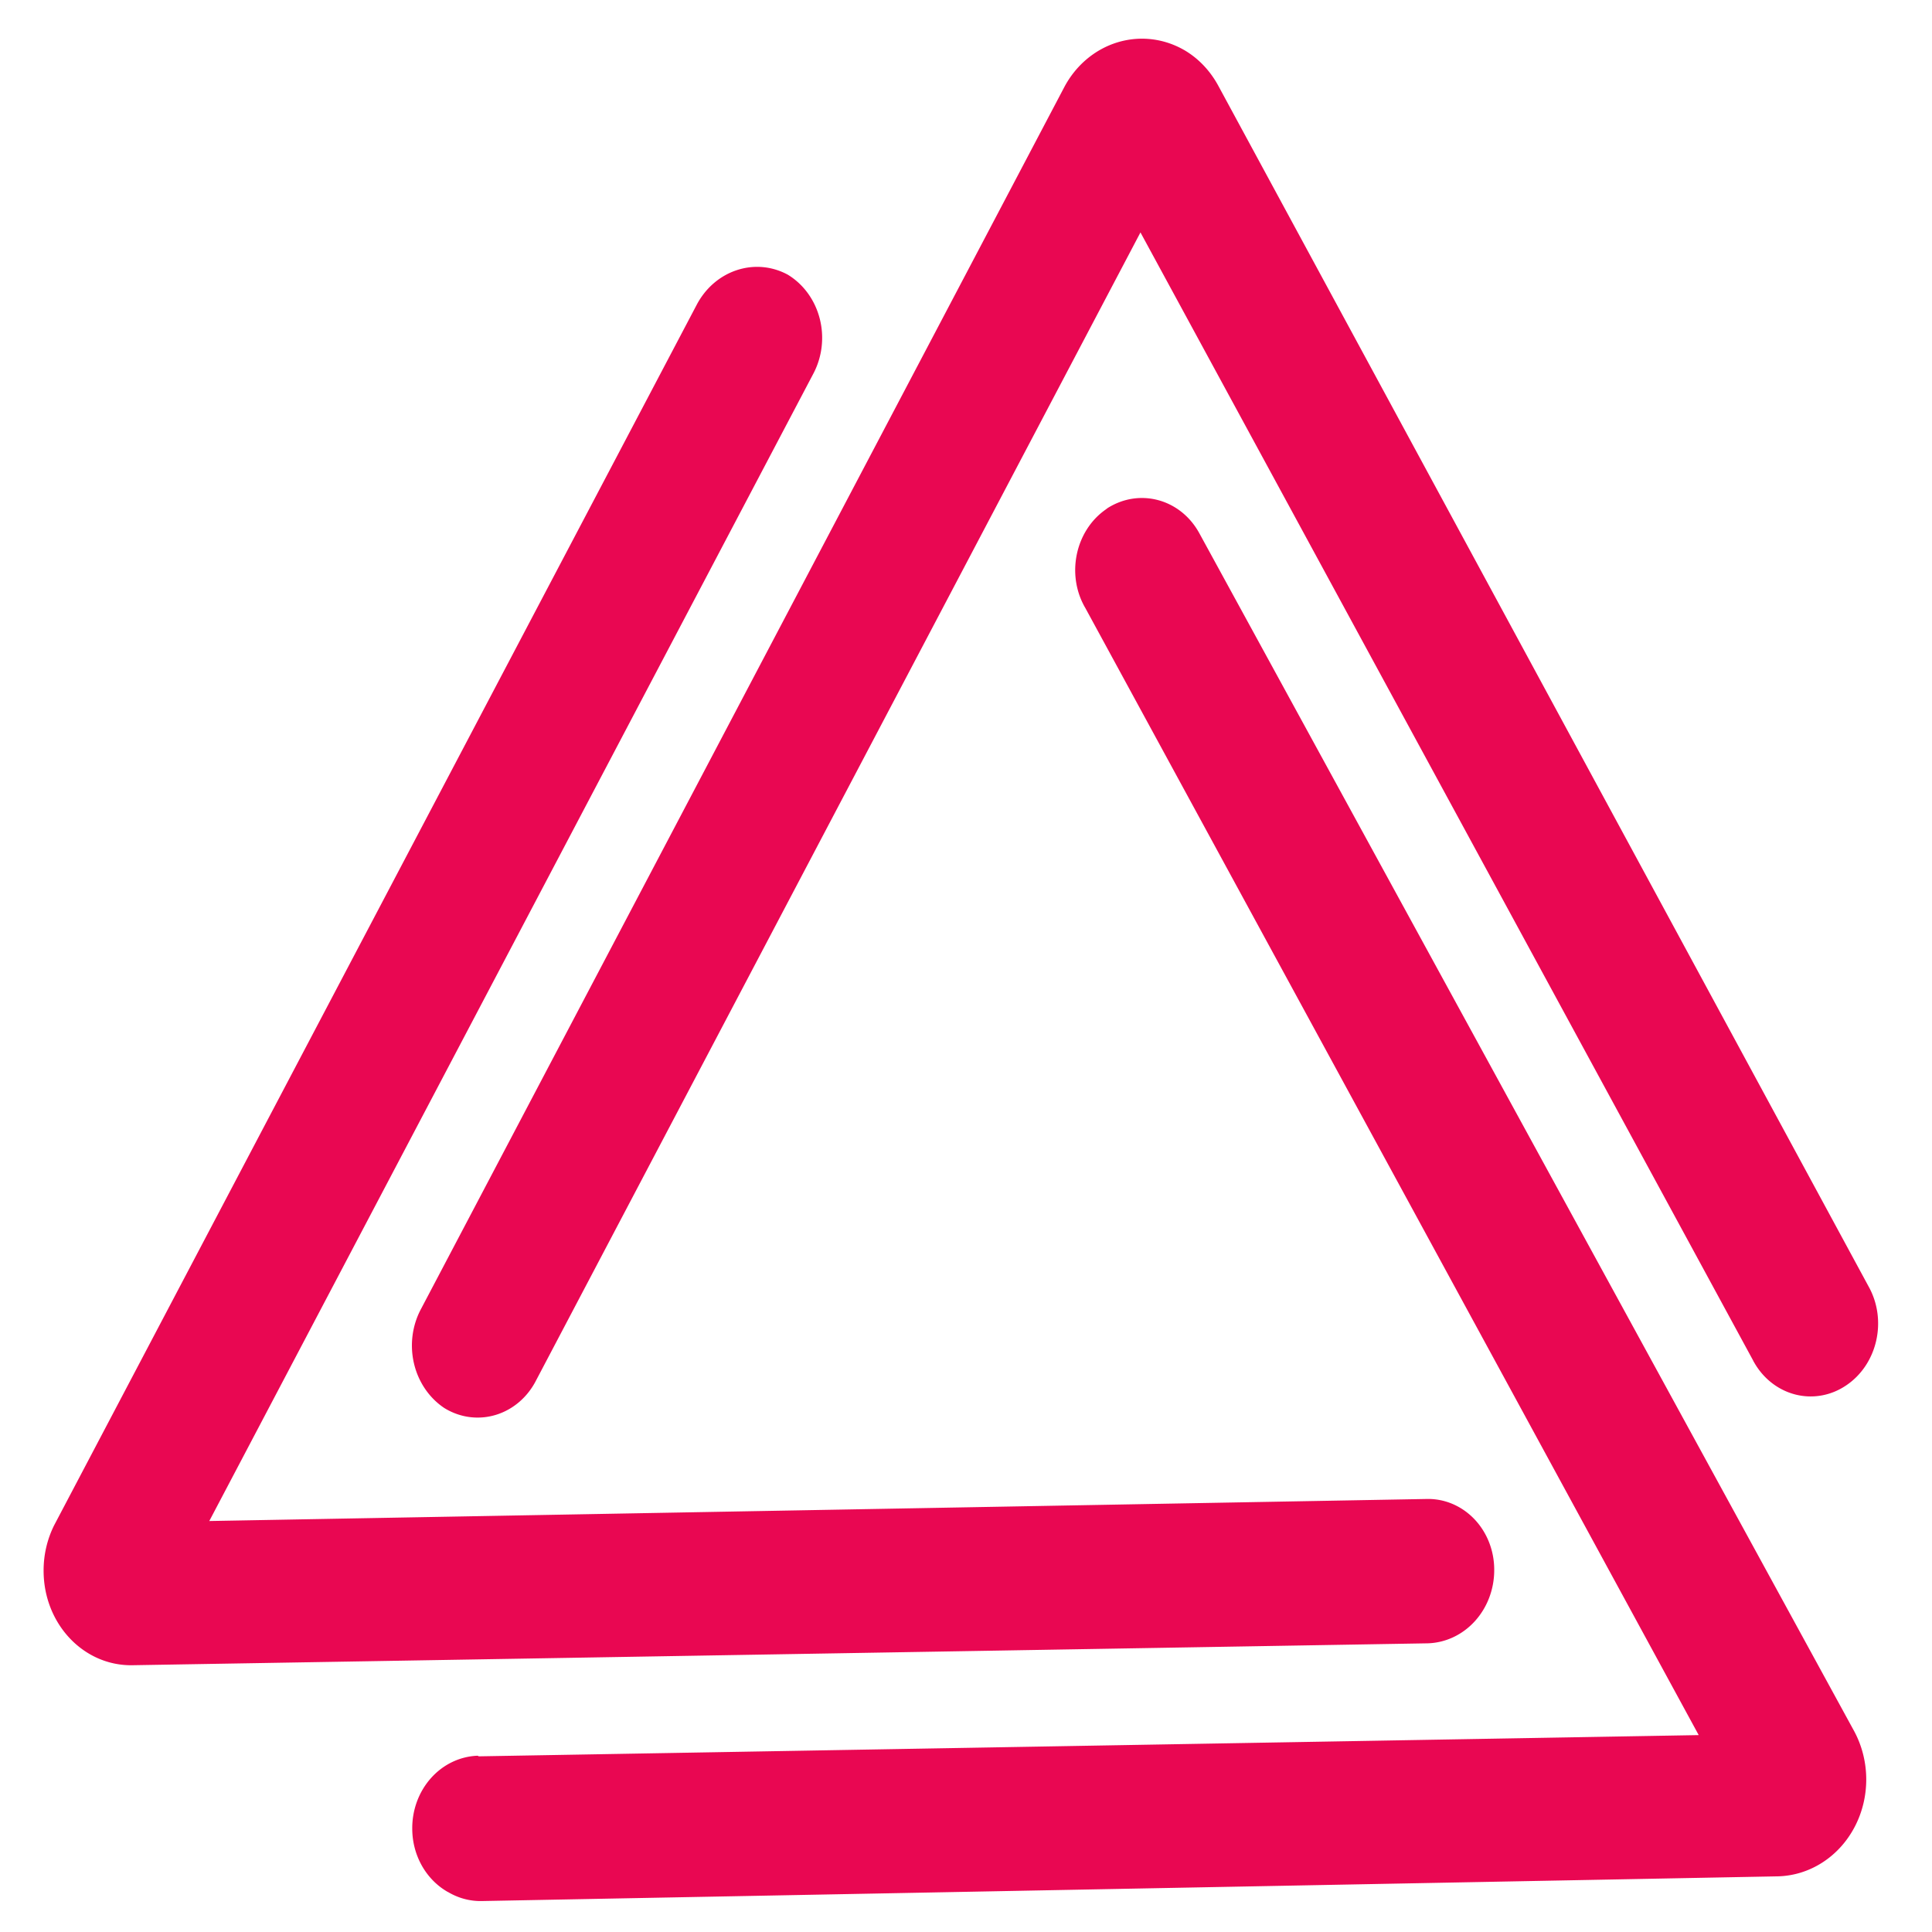
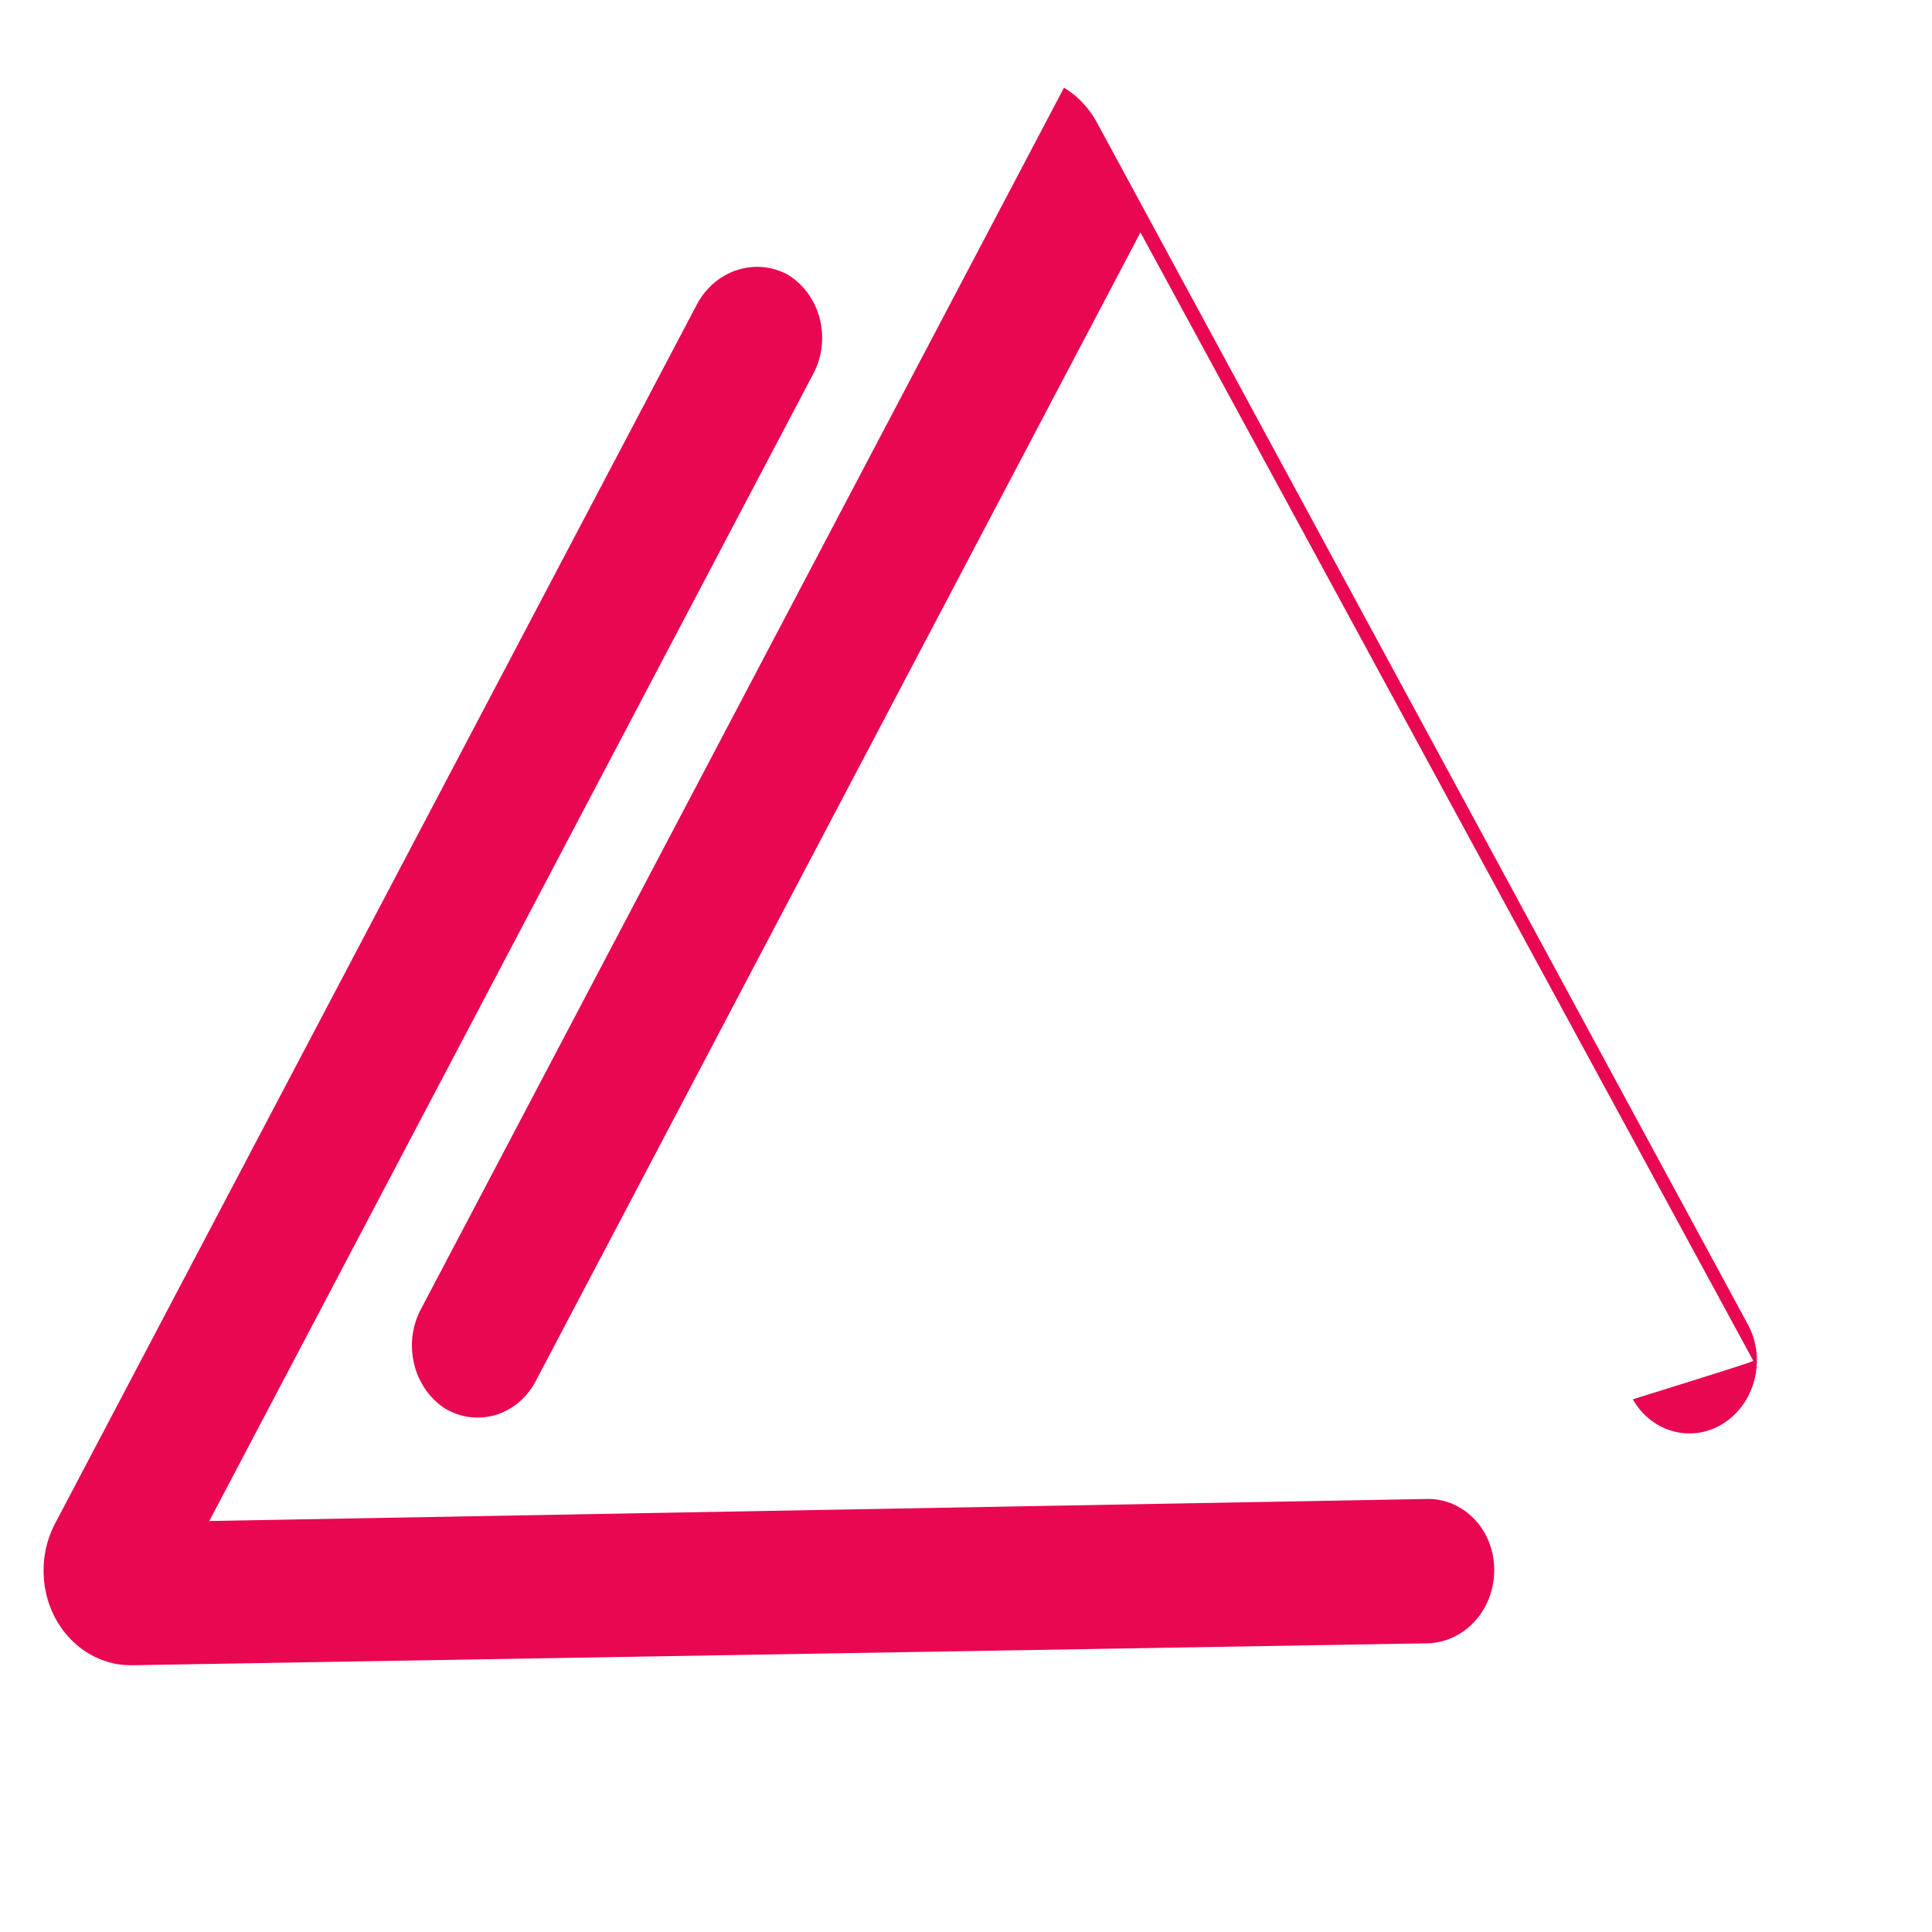
<svg xmlns="http://www.w3.org/2000/svg" xmlns:ns1="http://sodipodi.sourceforge.net/DTD/sodipodi-0.dtd" xmlns:ns2="http://www.inkscape.org/namespaces/inkscape" viewBox="0 0 218 218" version="1.1" id="svg2" ns1:docname="icon.svg" ns2:version="1.3.2 (091e20e, 2023-11-25)">
  <defs id="defs2" />
  <ns1:namedview id="namedview2" pagecolor="#ffffff" bordercolor="#000000" borderopacity="0.25" ns2:showpageshadow="2" ns2:pageopacity="0.0" ns2:pagecheckerboard="0" ns2:deskcolor="#d1d1d1" ns2:zoom="2.1834862" ns2:cx="108.54202" ns2:cy="108.77101" ns2:window-width="2560" ns2:window-height="1744" ns2:window-x="0" ns2:window-y="25" ns2:window-maximized="0" ns2:current-layer="svg2" />
  <style id="style1">
        @media (prefers-color-scheme: dark) {
            path { fill: #FFFFFF; }
        }
    </style>
  <g id="g10" transform="matrix(6.316,3.811,-3.56,6.762,103.36,-12.613)">
    <g id="g9">
      <path fill="#e90752" d="M 0,27.32 V 6.952 C 0,6.373 0.452,5.9 1.02,5.874 a 1.056,1.056 0 0 1 1.053,1.052 v 19.152 l 16.354,-9.585 a 1.028,1.028 0 0 1 1.416,0.385 1.064,1.064 0 0 1 -0.38,1.44 L 2.056,28.494 c -0.66,0.382 -1.5,0.147 -1.876,-0.523 A 1.394,1.394 0 0 1 0,27.32 Z" id="path1" />
-       <path fill="#e90752" d="M 4.45,22.851 A 1.07,1.07 0 0 1 3.43,21.767 V 1.395 A 1.39,1.39 0 0 1 4.81,0 c 0.243,0 0.48,0.065 0.692,0.188 l 17.393,10.24 c 0.501,0.285 0.678,0.926 0.4,1.43 a 1.03,1.03 0 0 1 -1.41,0.406 C 21.876,12.258 21.867,12.256 21.862,12.25 L 5.5,2.644 V 21.8 a 1.036,1.036 0 0 1 -1.02,1.051 z" id="path2" />
+       <path fill="#e90752" d="M 4.45,22.851 A 1.07,1.07 0 0 1 3.43,21.767 V 1.395 c 0.243,0 0.48,0.065 0.692,0.188 l 17.393,10.24 c 0.501,0.285 0.678,0.926 0.4,1.43 a 1.03,1.03 0 0 1 -1.41,0.406 C 21.876,12.258 21.867,12.256 21.862,12.25 L 5.5,2.644 V 21.8 a 1.036,1.036 0 0 1 -1.02,1.051 z" id="path2" />
    </g>
-     <path fill="#e90752" d="M 7.956,28.953 A 1.042,1.042 0 0 1 7.023,28.427 1.053,1.053 0 0 1 7.388,26.999 H 7.406 L 23.795,17.408 7.436,7.823 C 6.936,7.553 6.744,6.923 7.008,6.416 l 0.014,-0.03 c 0.29,-0.5 0.921,-0.672 1.419,-0.385 l 17.44,10.173 a 1.408,1.408 0 0 1 0,2.415 L 8.474,28.812 a 1.04,1.04 0 0 1 -0.518,0.14 z" id="path3" />
  </g>
</svg>